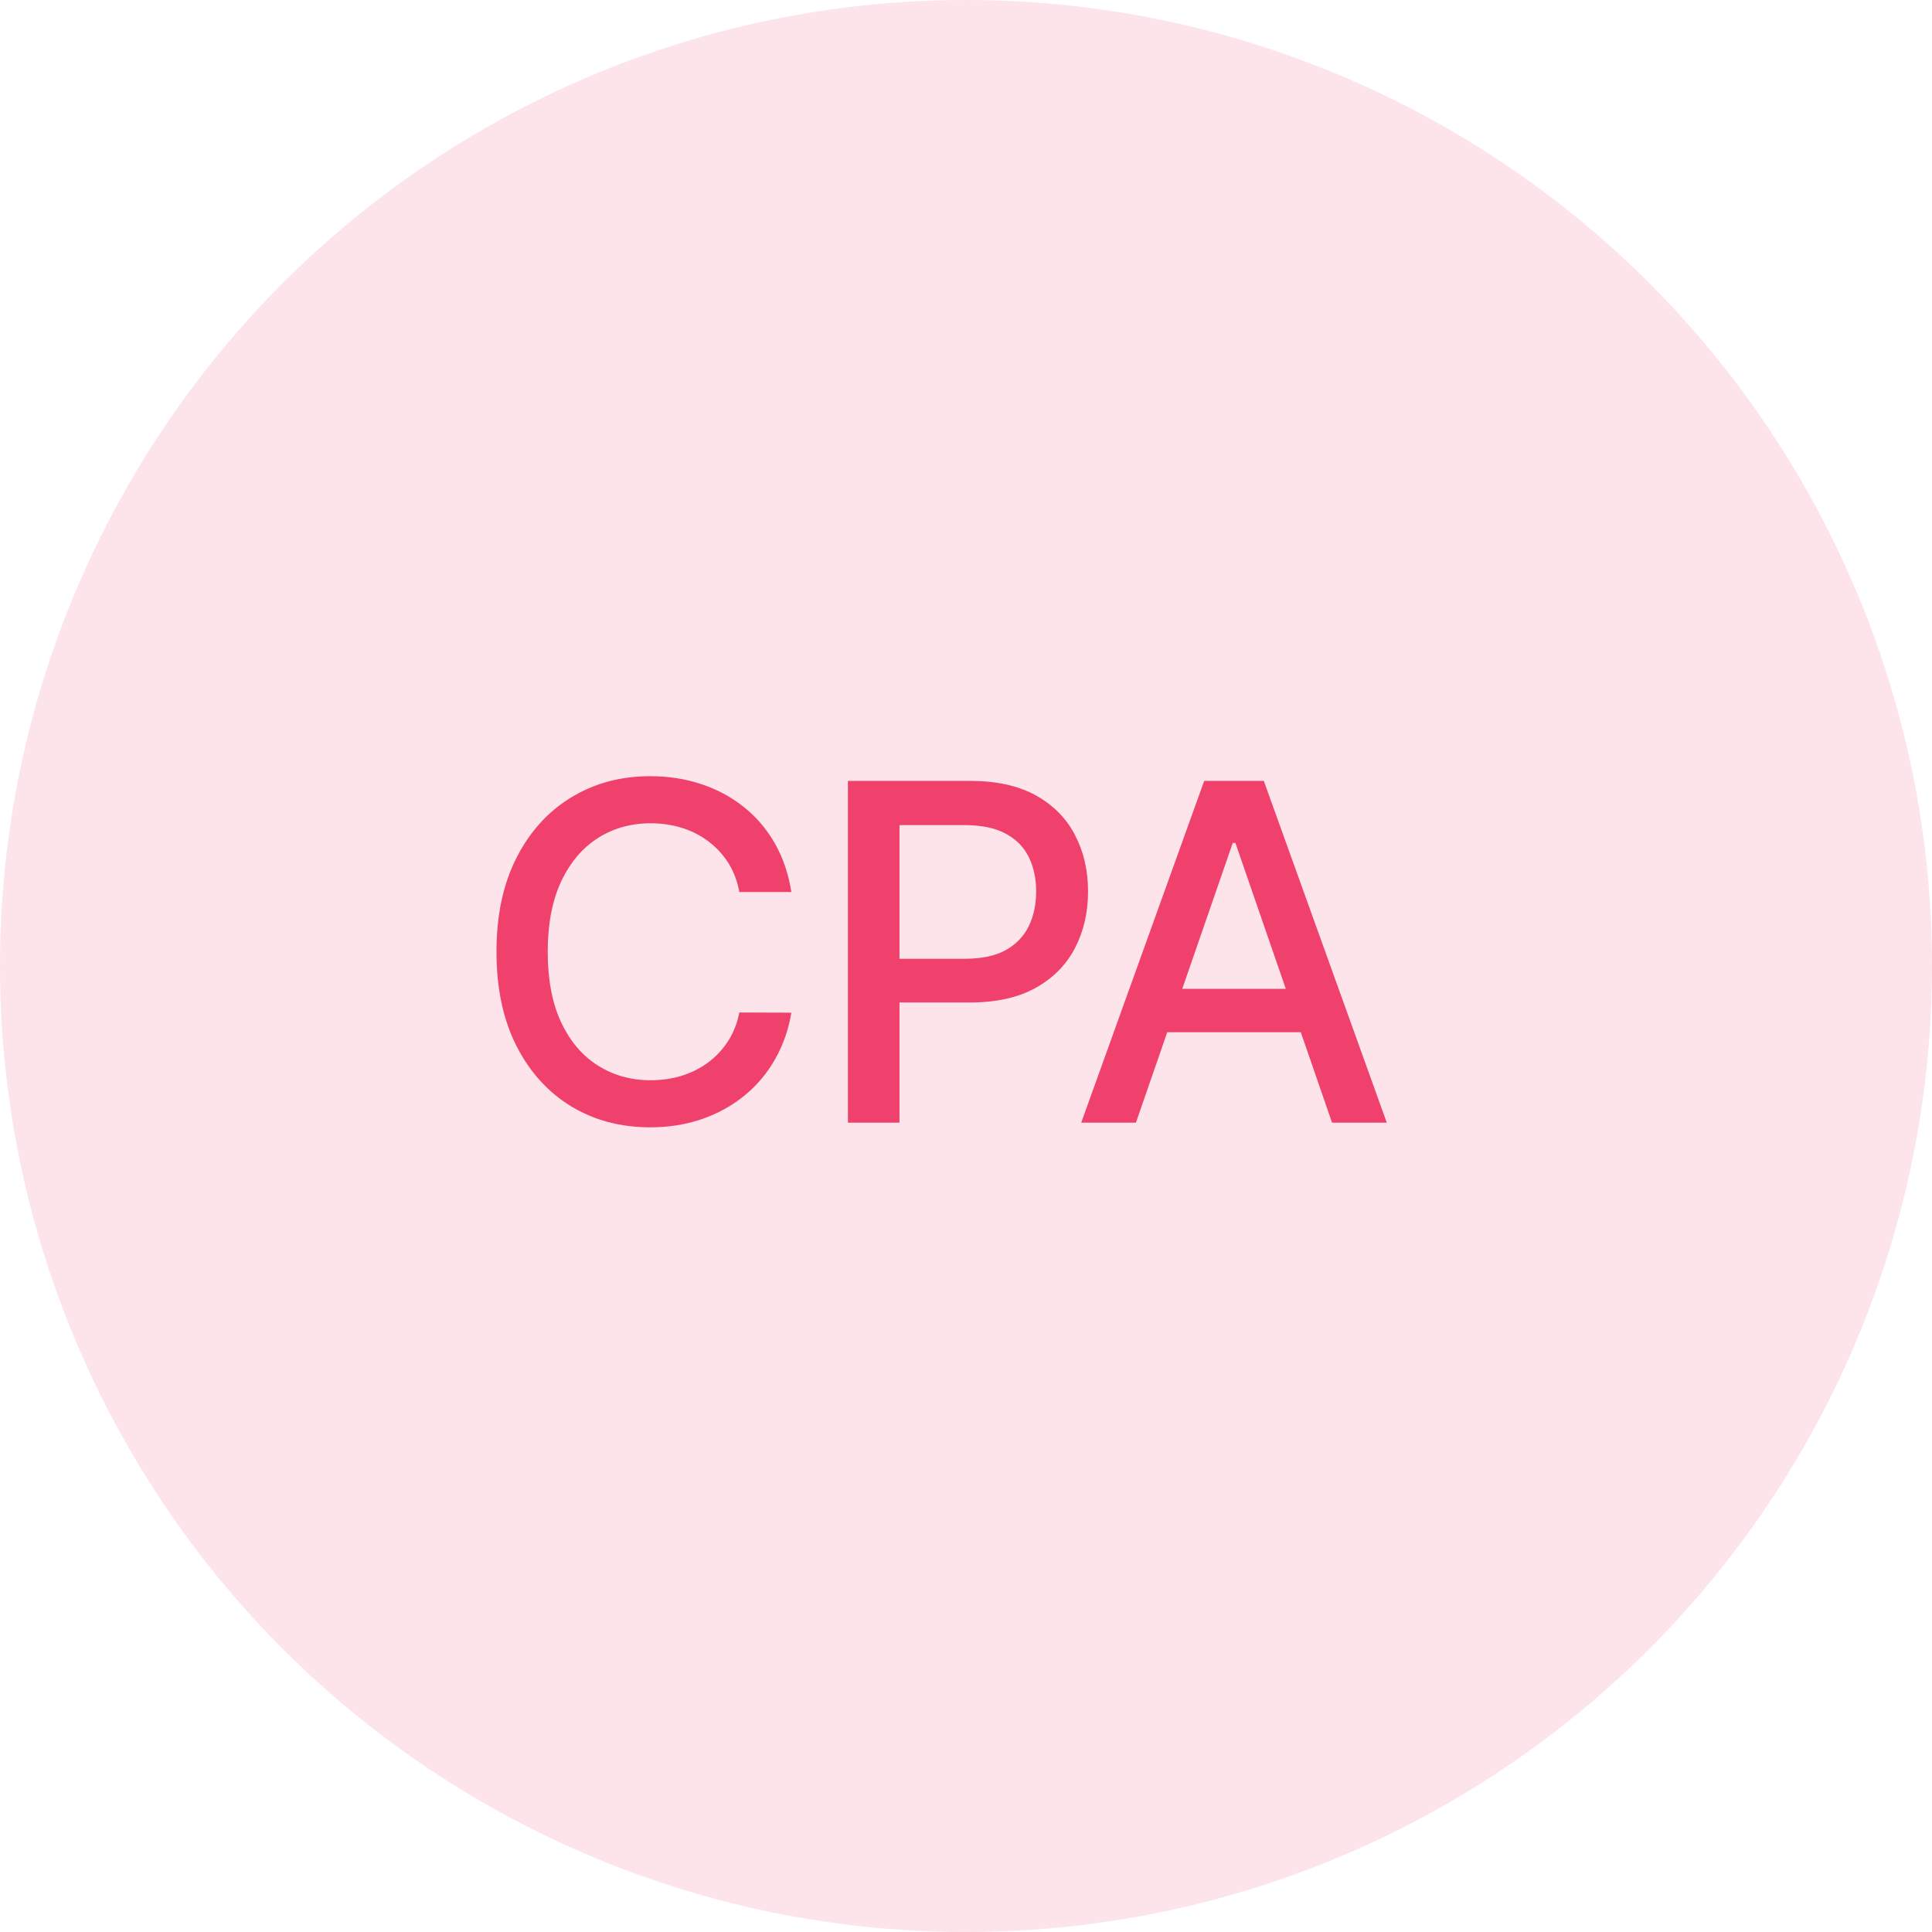
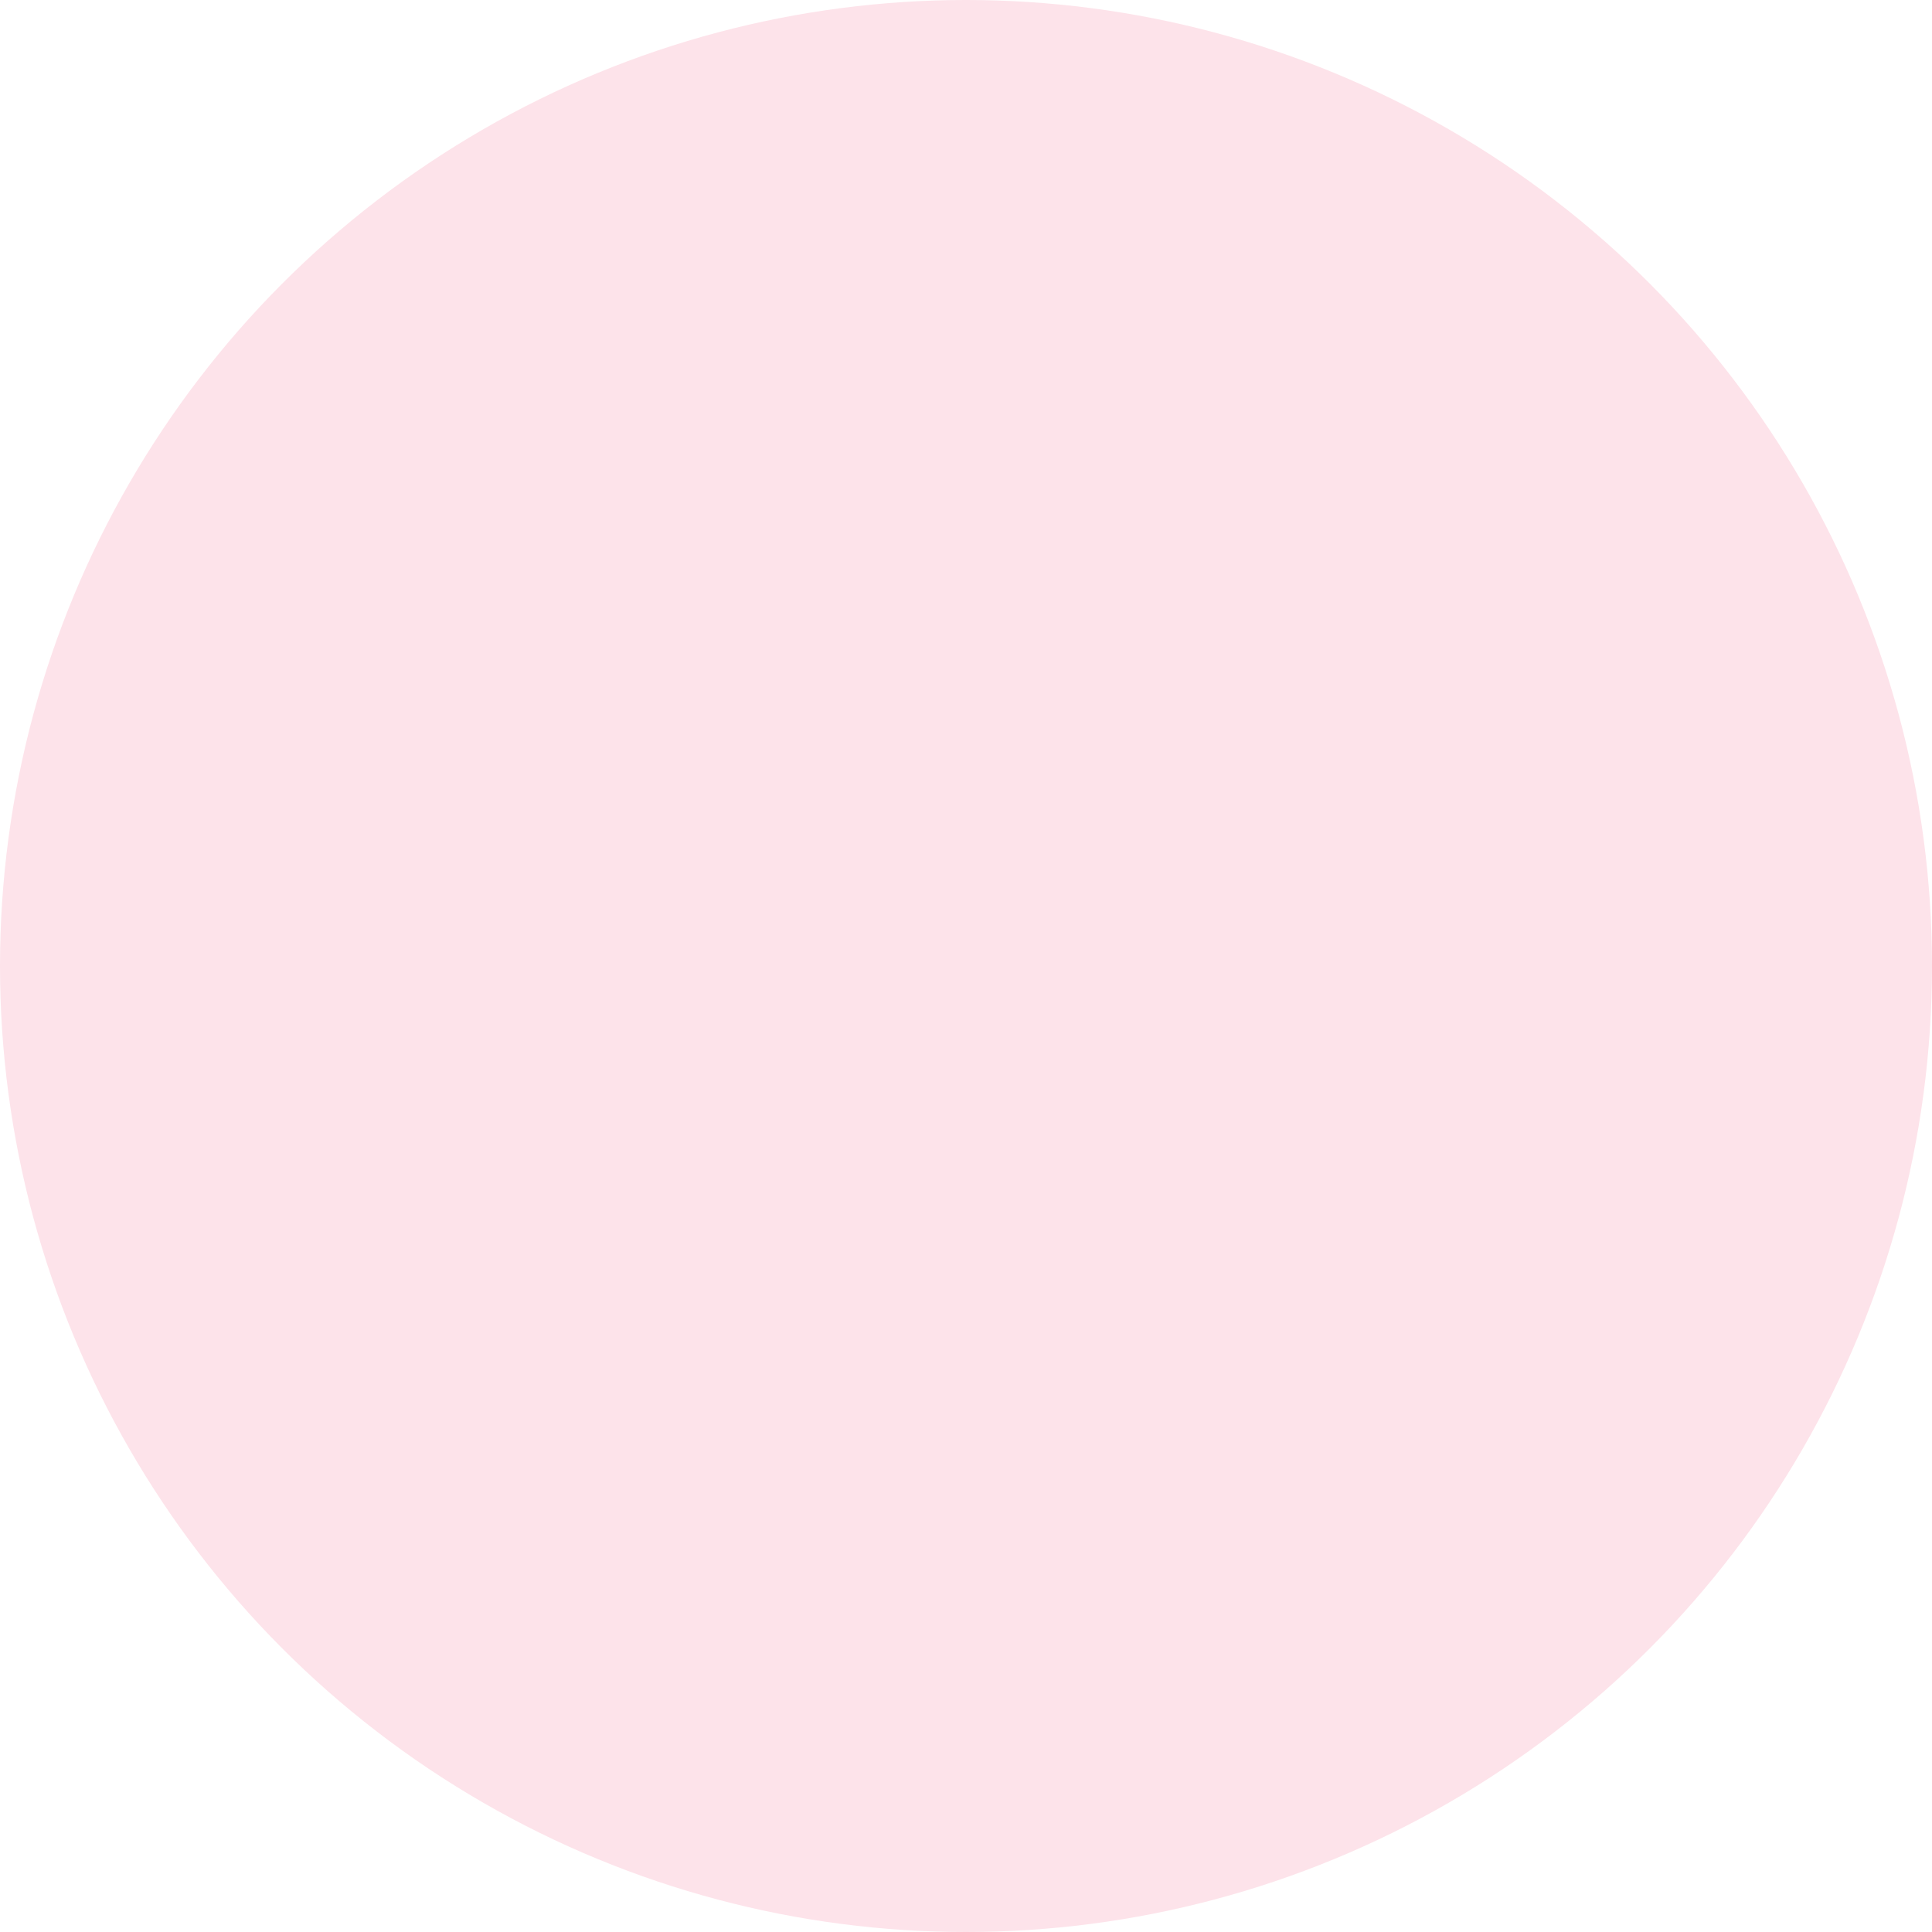
<svg xmlns="http://www.w3.org/2000/svg" width="74" height="74" viewBox="0 0 74 74" fill="none">
  <circle cx="37" cy="37" r="37" fill="#FDE3EA" />
-   <path d="M30.311 34.166H28.317C28.24 33.74 28.097 33.365 27.889 33.041C27.68 32.717 27.424 32.443 27.121 32.217C26.819 31.991 26.48 31.82 26.105 31.705C25.734 31.59 25.34 31.533 24.923 31.533C24.168 31.533 23.493 31.722 22.896 32.102C22.304 32.481 21.835 33.037 21.49 33.77C21.149 34.503 20.979 35.398 20.979 36.455C20.979 37.52 21.149 38.419 21.49 39.152C21.835 39.885 22.306 40.439 22.903 40.814C23.499 41.189 24.171 41.376 24.916 41.376C25.329 41.376 25.722 41.321 26.092 41.21C26.467 41.095 26.806 40.927 27.109 40.705C27.411 40.484 27.667 40.213 27.876 39.894C28.089 39.57 28.236 39.199 28.317 38.781L30.311 38.788C30.204 39.431 29.998 40.023 29.691 40.565C29.389 41.102 28.999 41.566 28.521 41.958C28.048 42.346 27.507 42.646 26.898 42.859C26.288 43.072 25.624 43.179 24.903 43.179C23.77 43.179 22.76 42.91 21.874 42.374C20.987 41.832 20.288 41.059 19.777 40.053C19.27 39.048 19.016 37.848 19.016 36.455C19.016 35.057 19.272 33.857 19.783 32.856C20.295 31.85 20.994 31.079 21.88 30.542C22.766 30.001 23.774 29.73 24.903 29.73C25.598 29.73 26.246 29.83 26.847 30.03C27.452 30.227 27.995 30.516 28.477 30.9C28.958 31.279 29.357 31.744 29.672 32.293C29.987 32.839 30.2 33.463 30.311 34.166ZM32.477 43V29.909H37.143C38.161 29.909 39.005 30.095 39.674 30.465C40.343 30.836 40.844 31.343 41.176 31.986C41.508 32.626 41.675 33.346 41.675 34.147C41.675 34.952 41.506 35.677 41.17 36.32C40.837 36.959 40.334 37.467 39.661 37.842C38.992 38.212 38.151 38.398 37.136 38.398H33.928V36.723H36.957C37.601 36.723 38.123 36.612 38.523 36.391C38.924 36.165 39.218 35.858 39.406 35.47C39.593 35.082 39.687 34.641 39.687 34.147C39.687 33.653 39.593 33.214 39.406 32.83C39.218 32.447 38.922 32.146 38.517 31.929C38.117 31.712 37.588 31.603 36.932 31.603H34.452V43H32.477ZM43.509 43H41.413L46.124 29.909H48.406L53.117 43H51.02L47.319 32.287H47.217L43.509 43ZM43.861 37.874H50.662V39.535H43.861V37.874Z" fill="#EF416B" />
</svg>